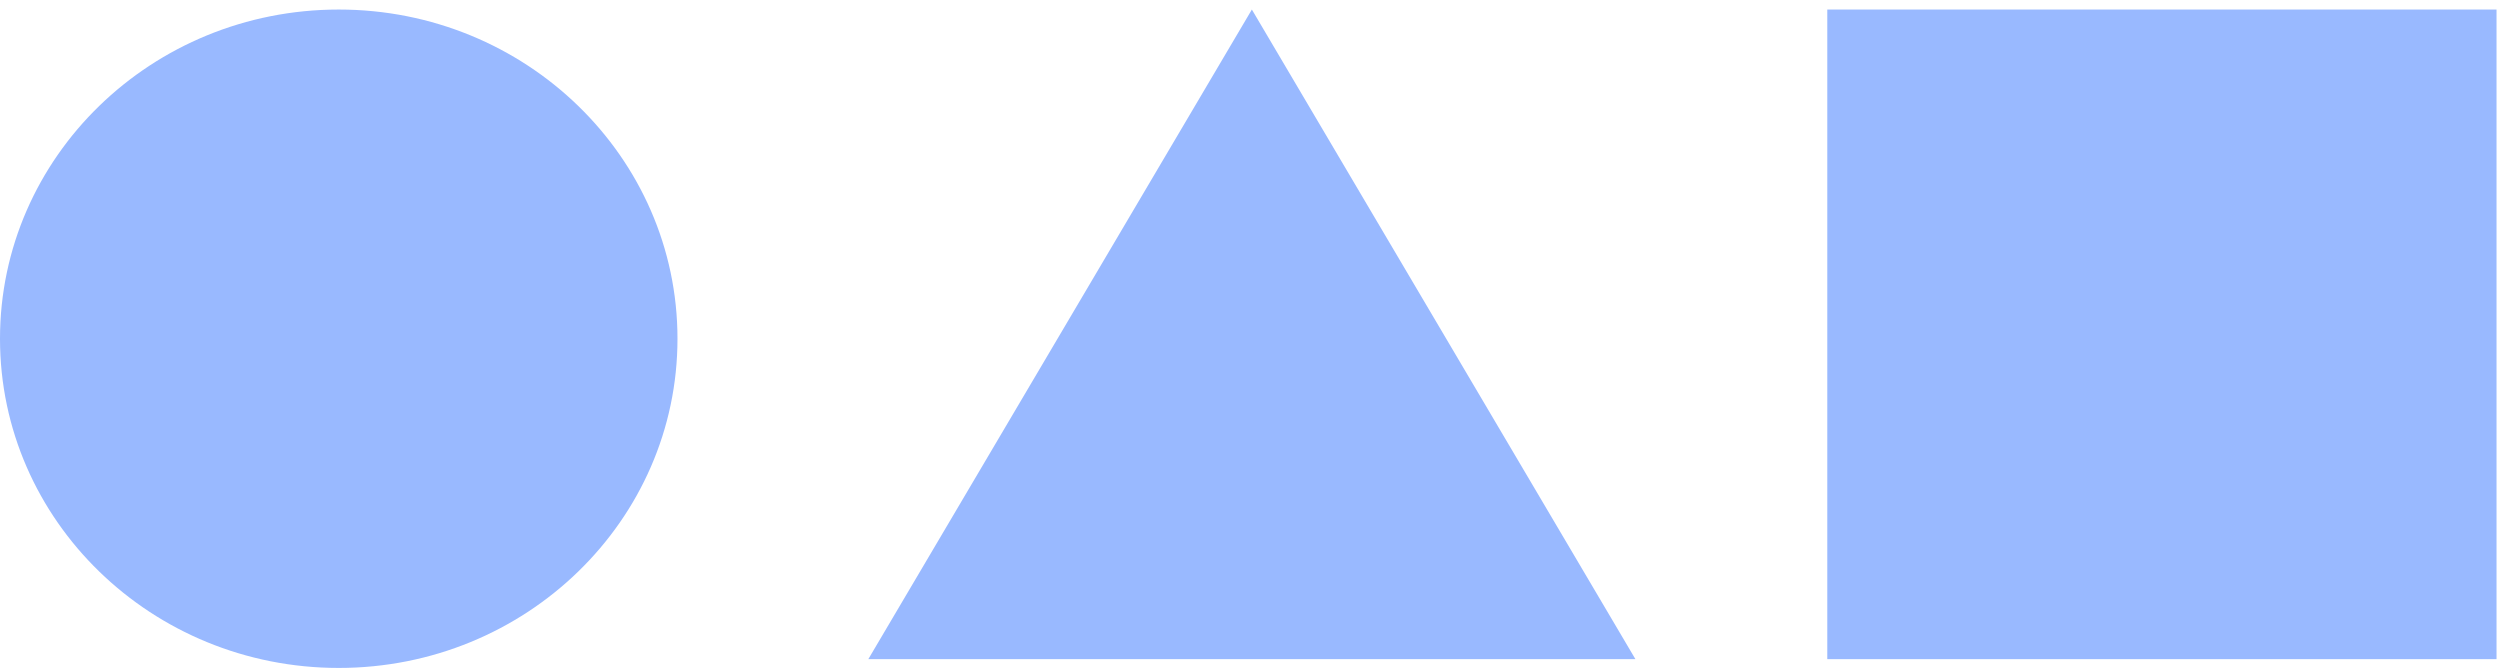
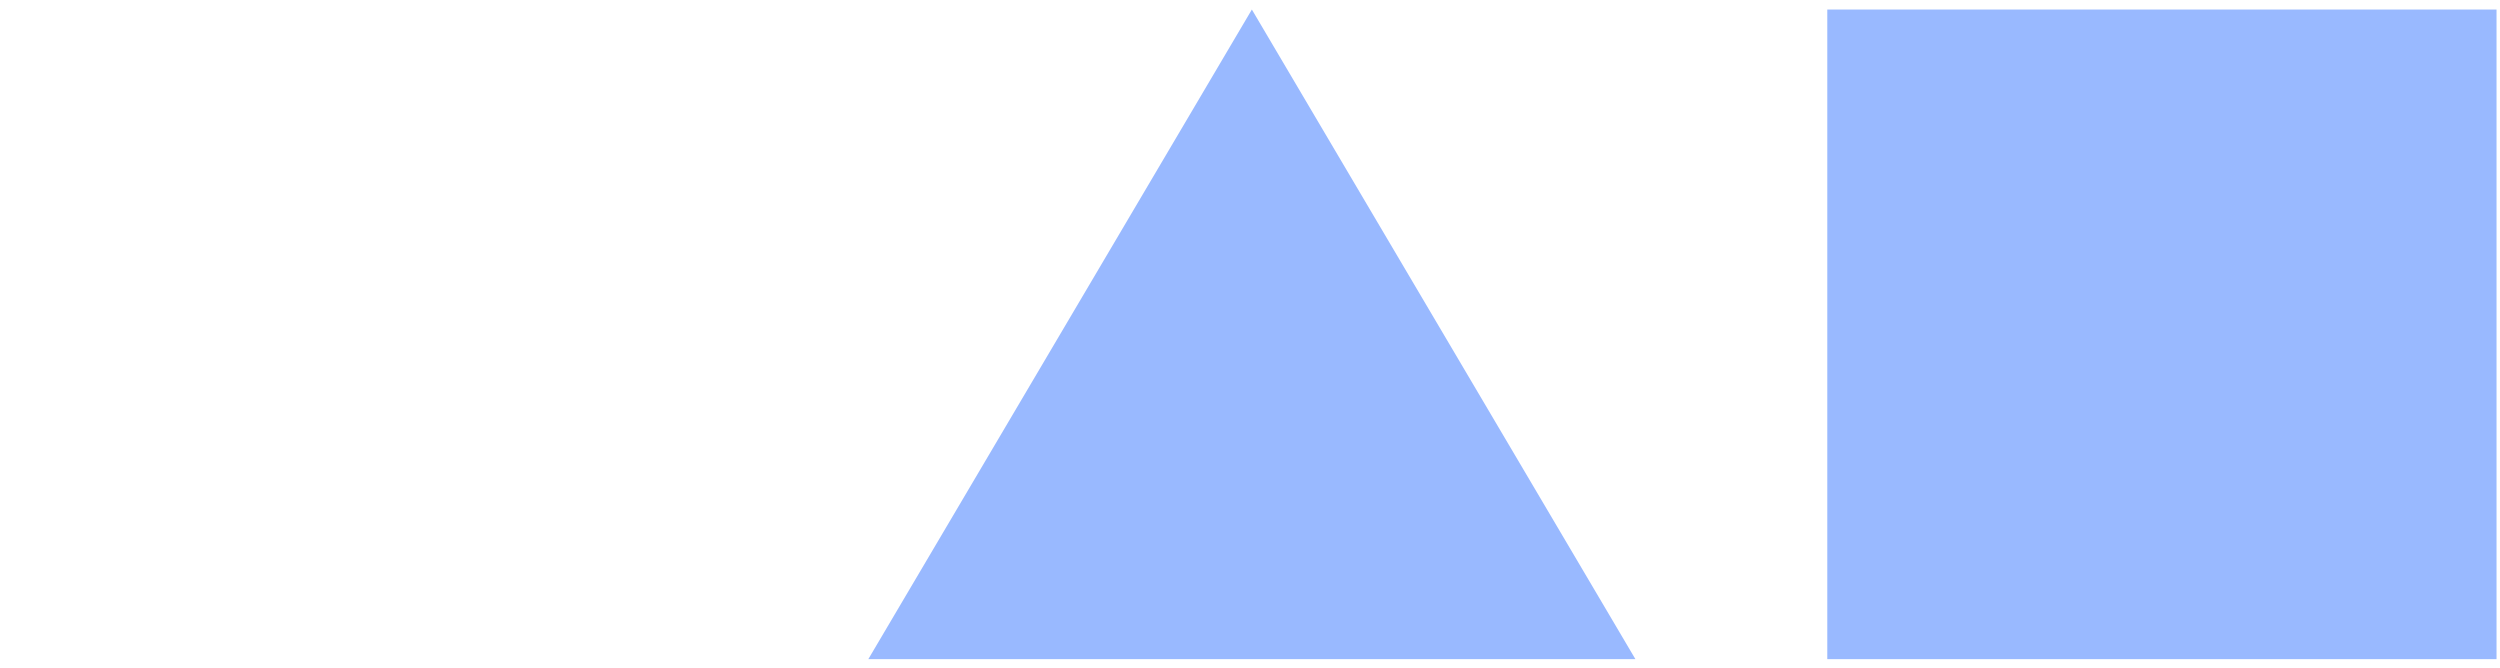
<svg xmlns="http://www.w3.org/2000/svg" width="524" height="140" viewBox="0 0 524 140" fill="none">
-   <path d="M142 71C142 109.108 110.212 140 71 140C31.788 140 0 109.108 0 71C0 32.892 31.788 2 71 2C110.212 2 142 32.892 142 71Z" fill="#99B9FF" />
  <path d="M262.391 2L342.782 138.157H182L262.391 2Z" fill="#99B9FF" />
  <path d="M383 2H523.272V138.157H383V2Z" fill="#99B9FF" />
</svg>